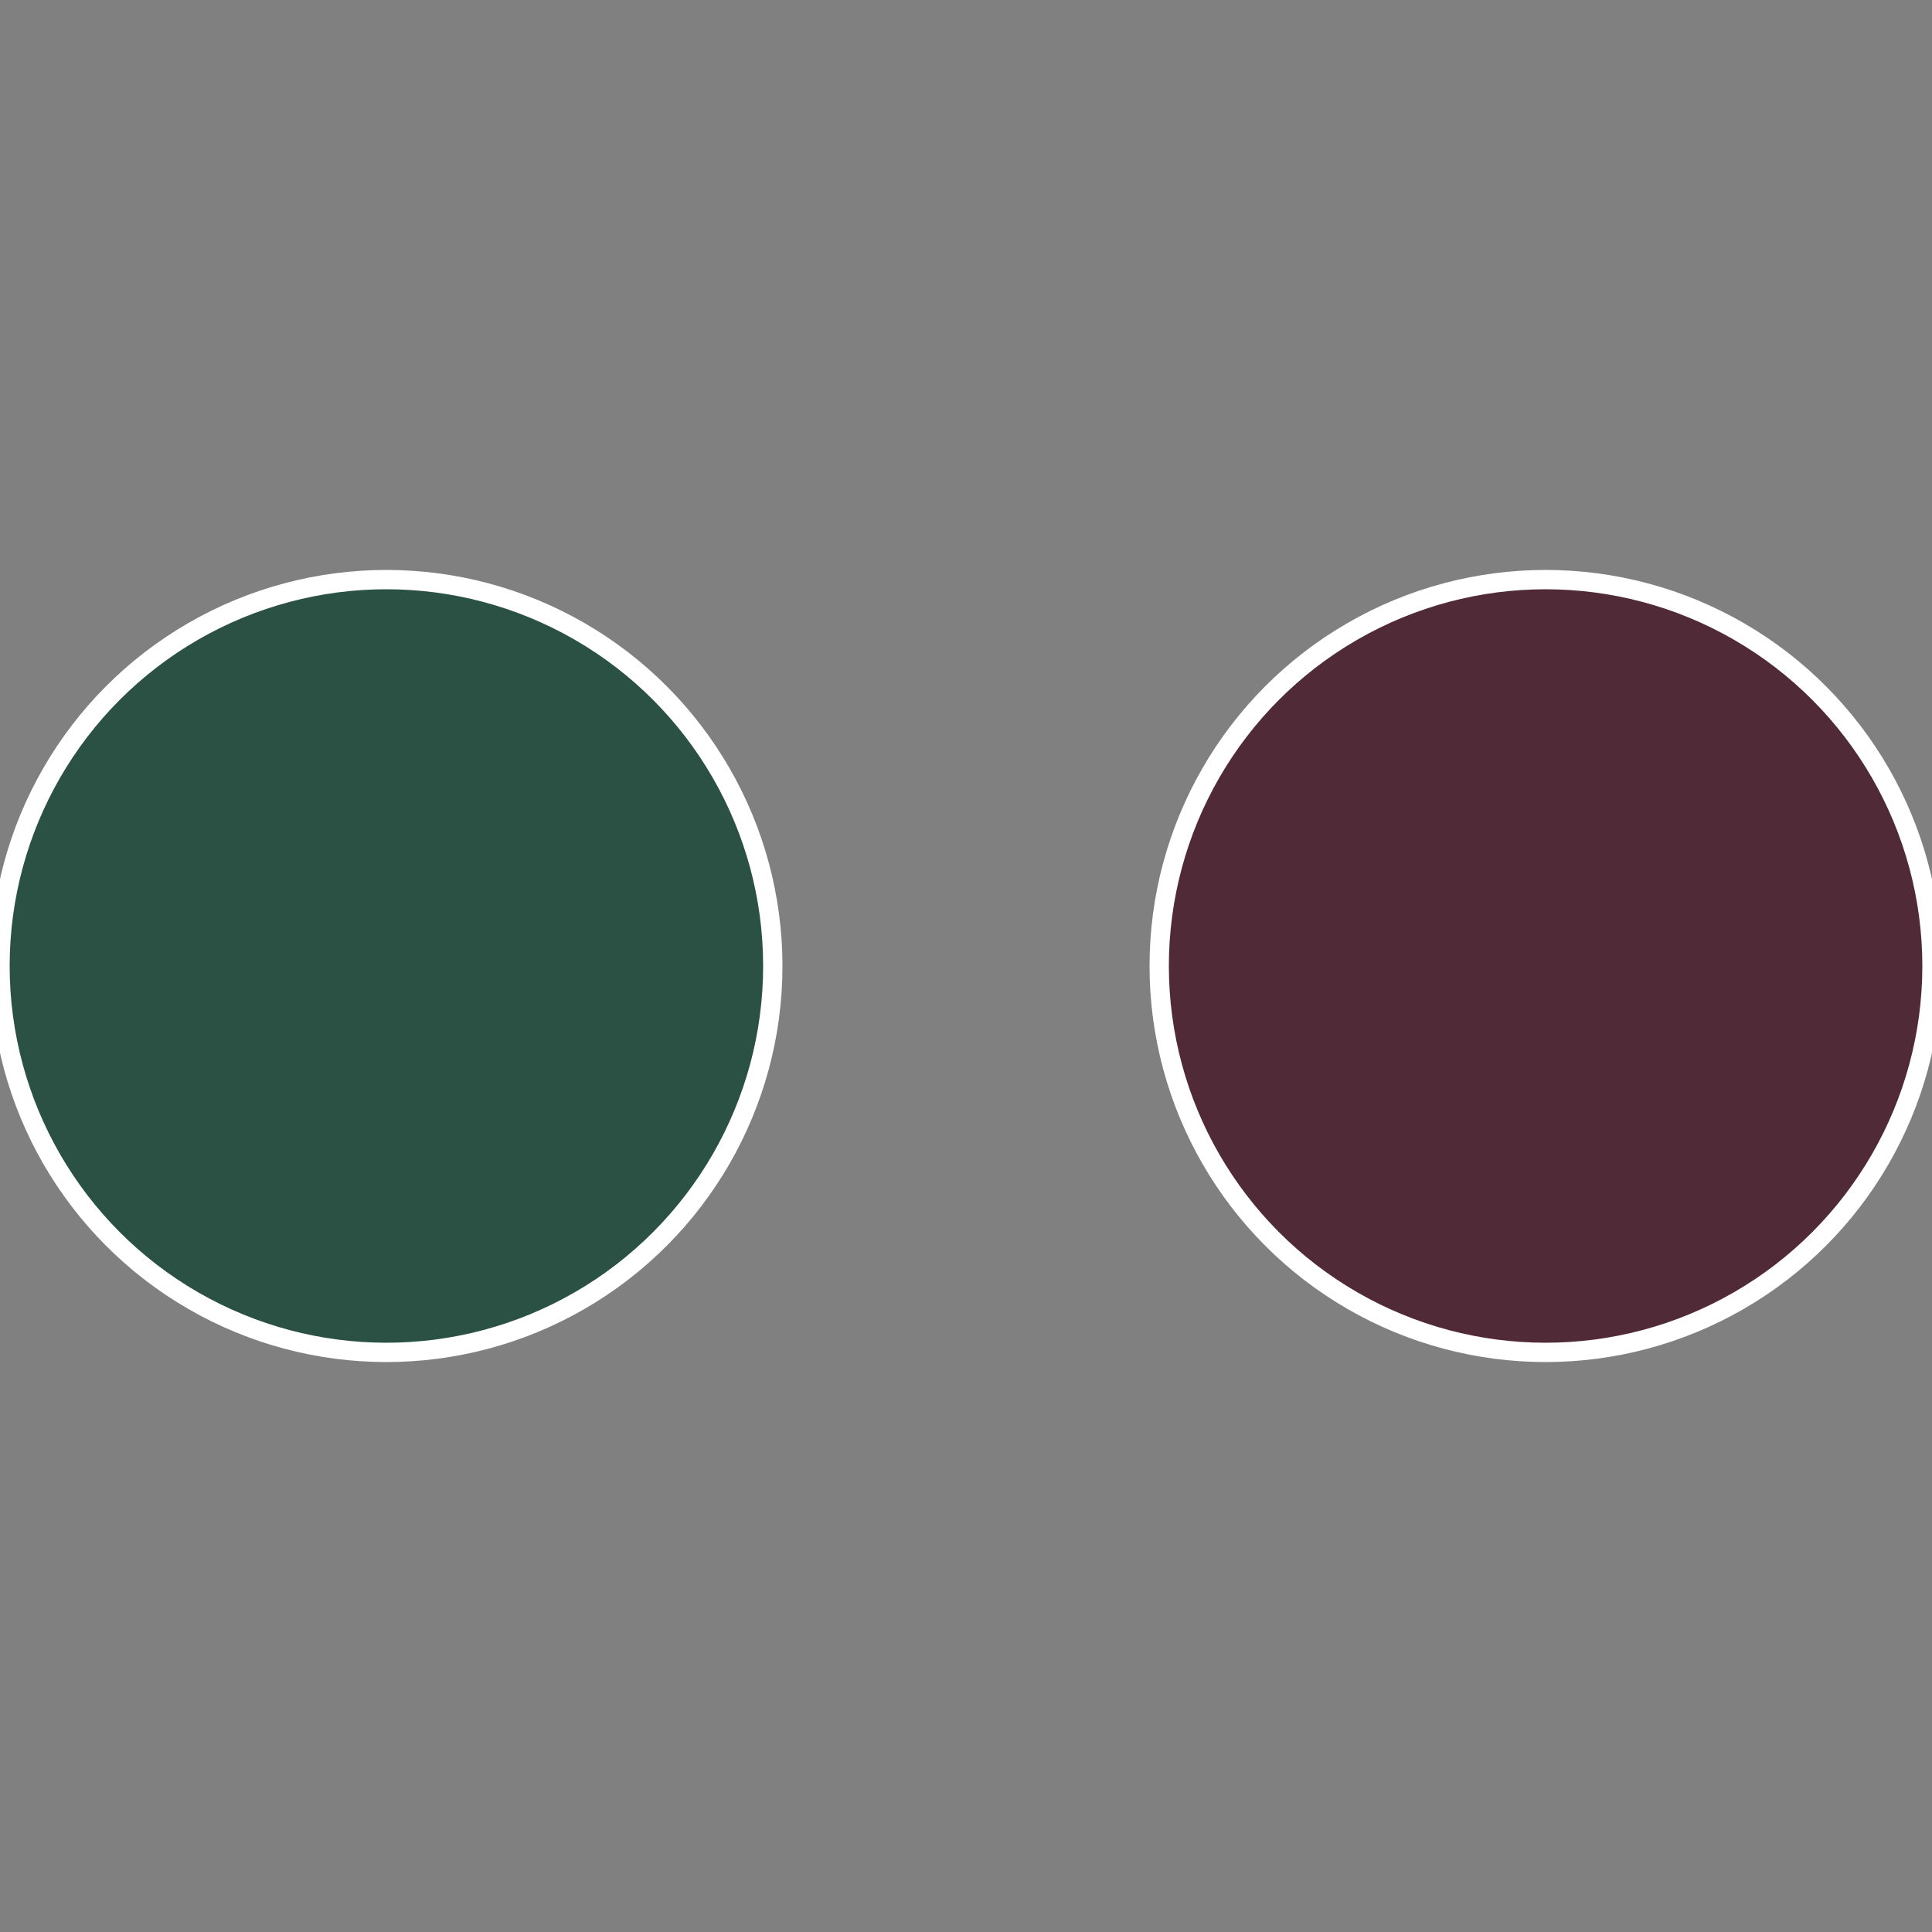
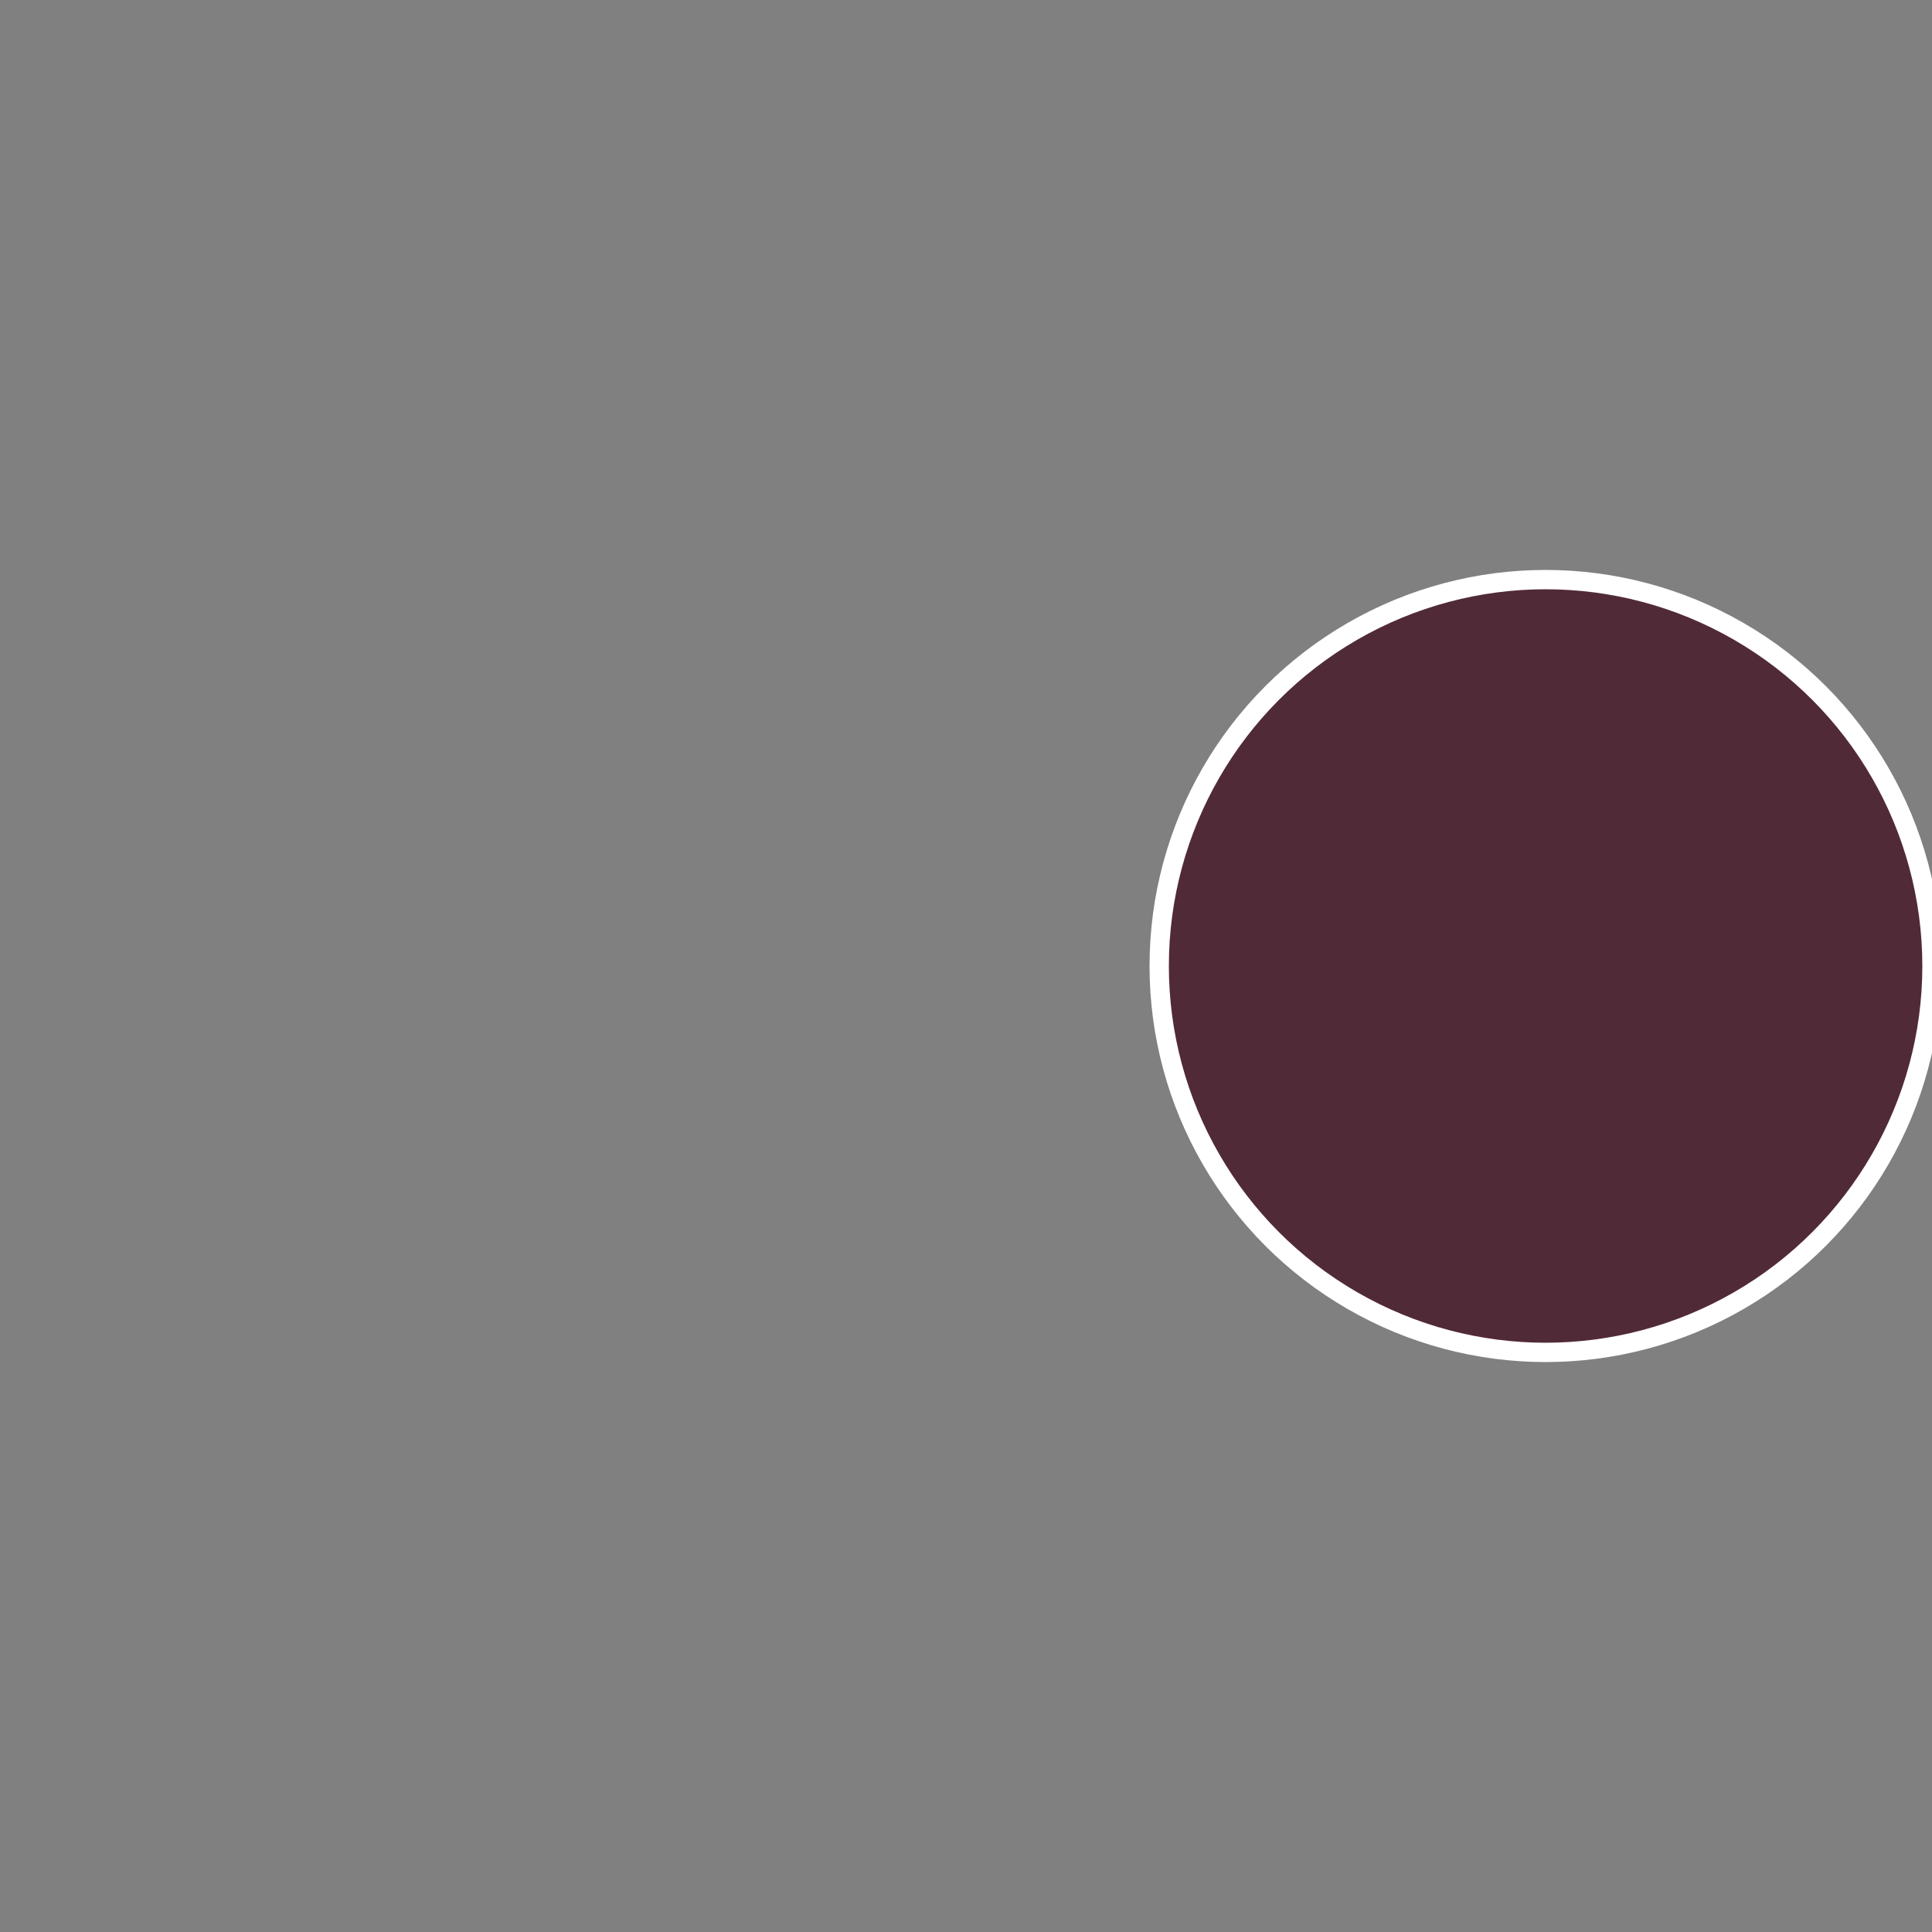
<svg xmlns="http://www.w3.org/2000/svg" width="500" height="500" viewBox="-1 -1 2 2">
  <rect x="-1" y="-1" width="2" height="2" fill="#808080" stroke="none" />
  <circle cx="0.6" cy="0" r="0.4" fill="#512a37" stroke="#fff" stroke-width="1%" />
-   <circle cx="-0.6" cy="7.3478807948841E-17" r="0.4" fill="#2a5143" stroke="#fff" stroke-width="1%" />
</svg>